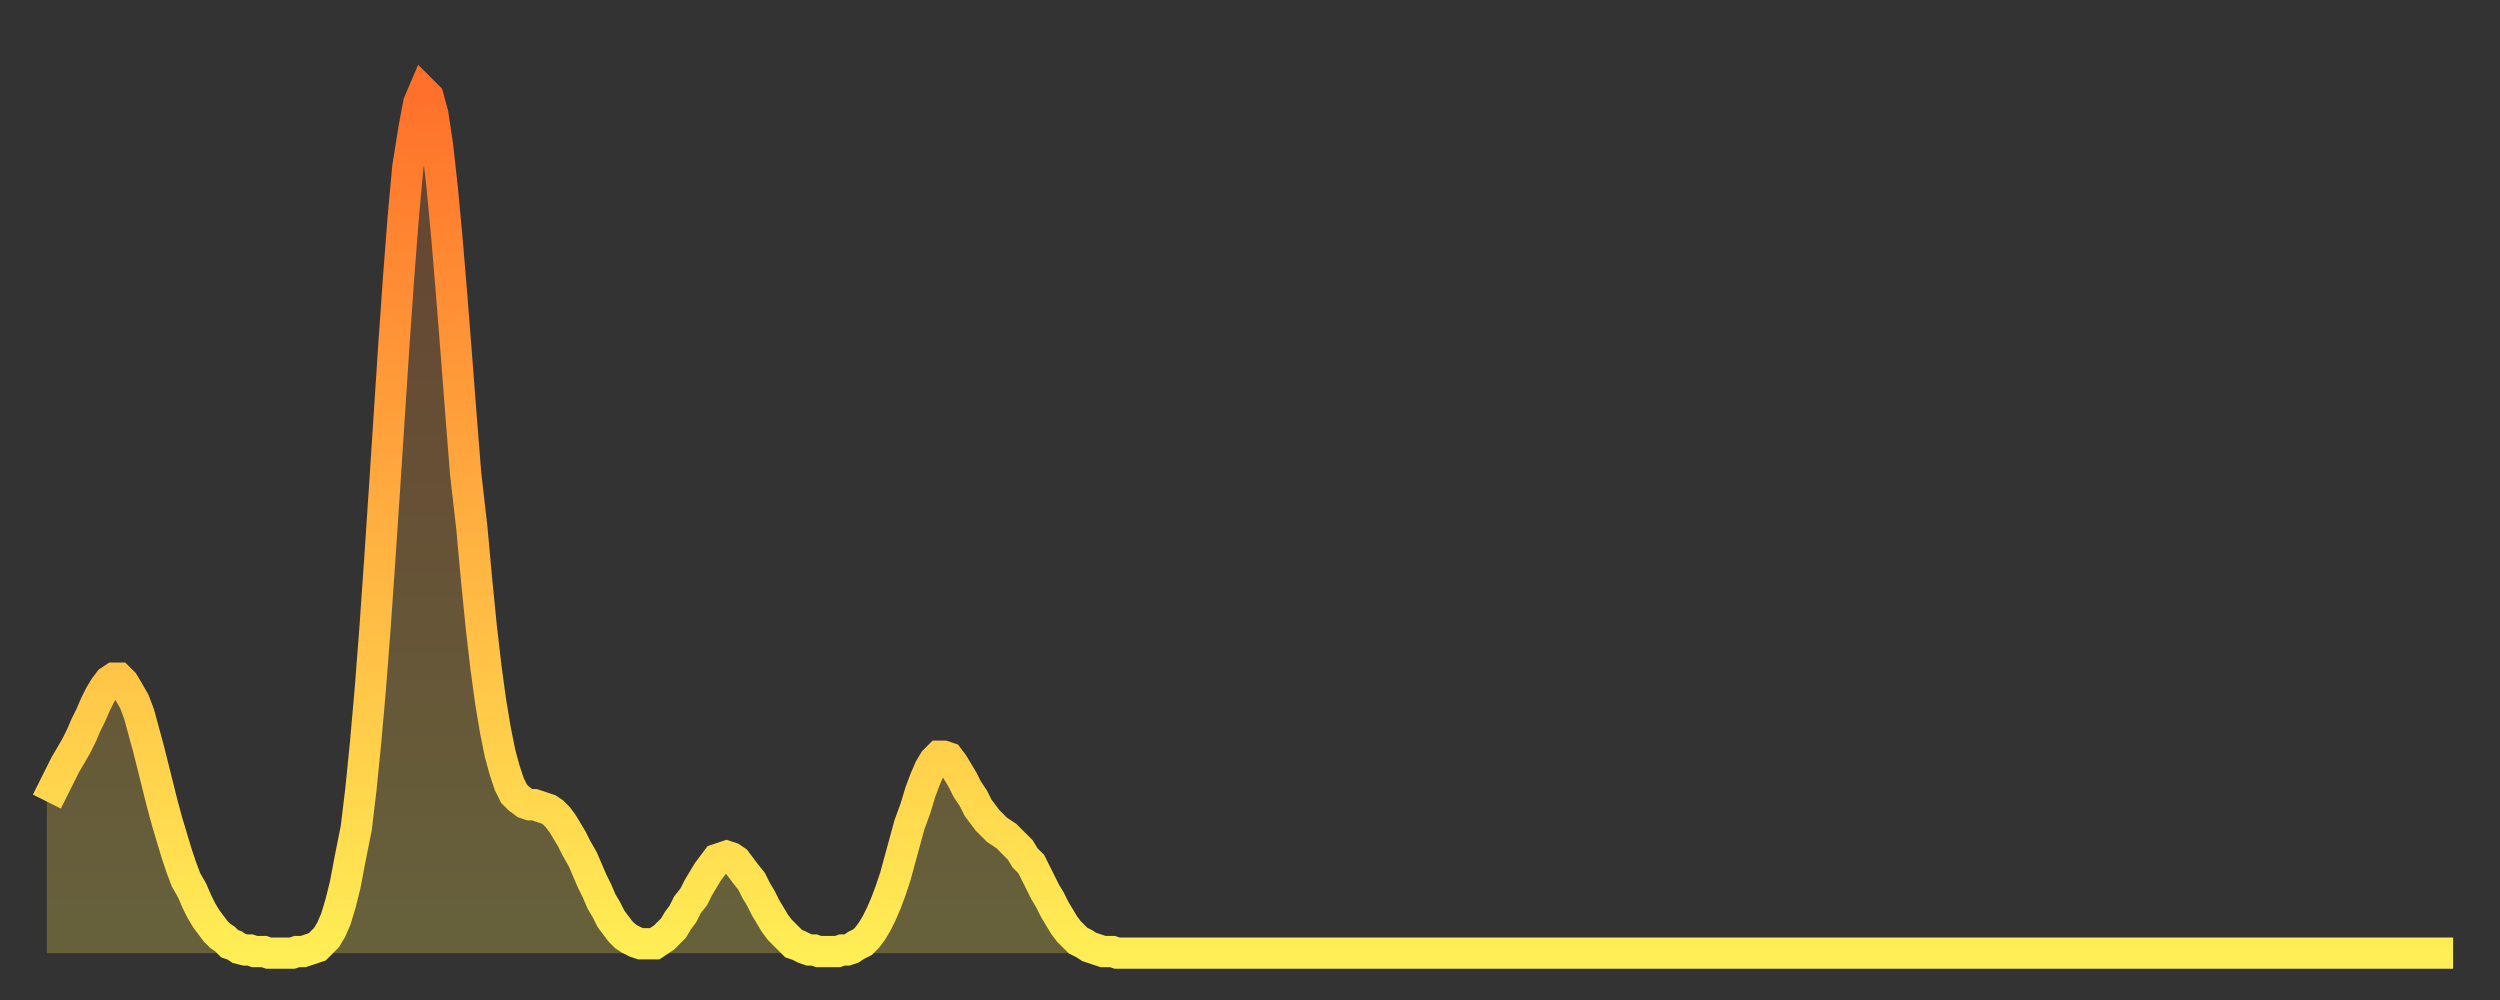
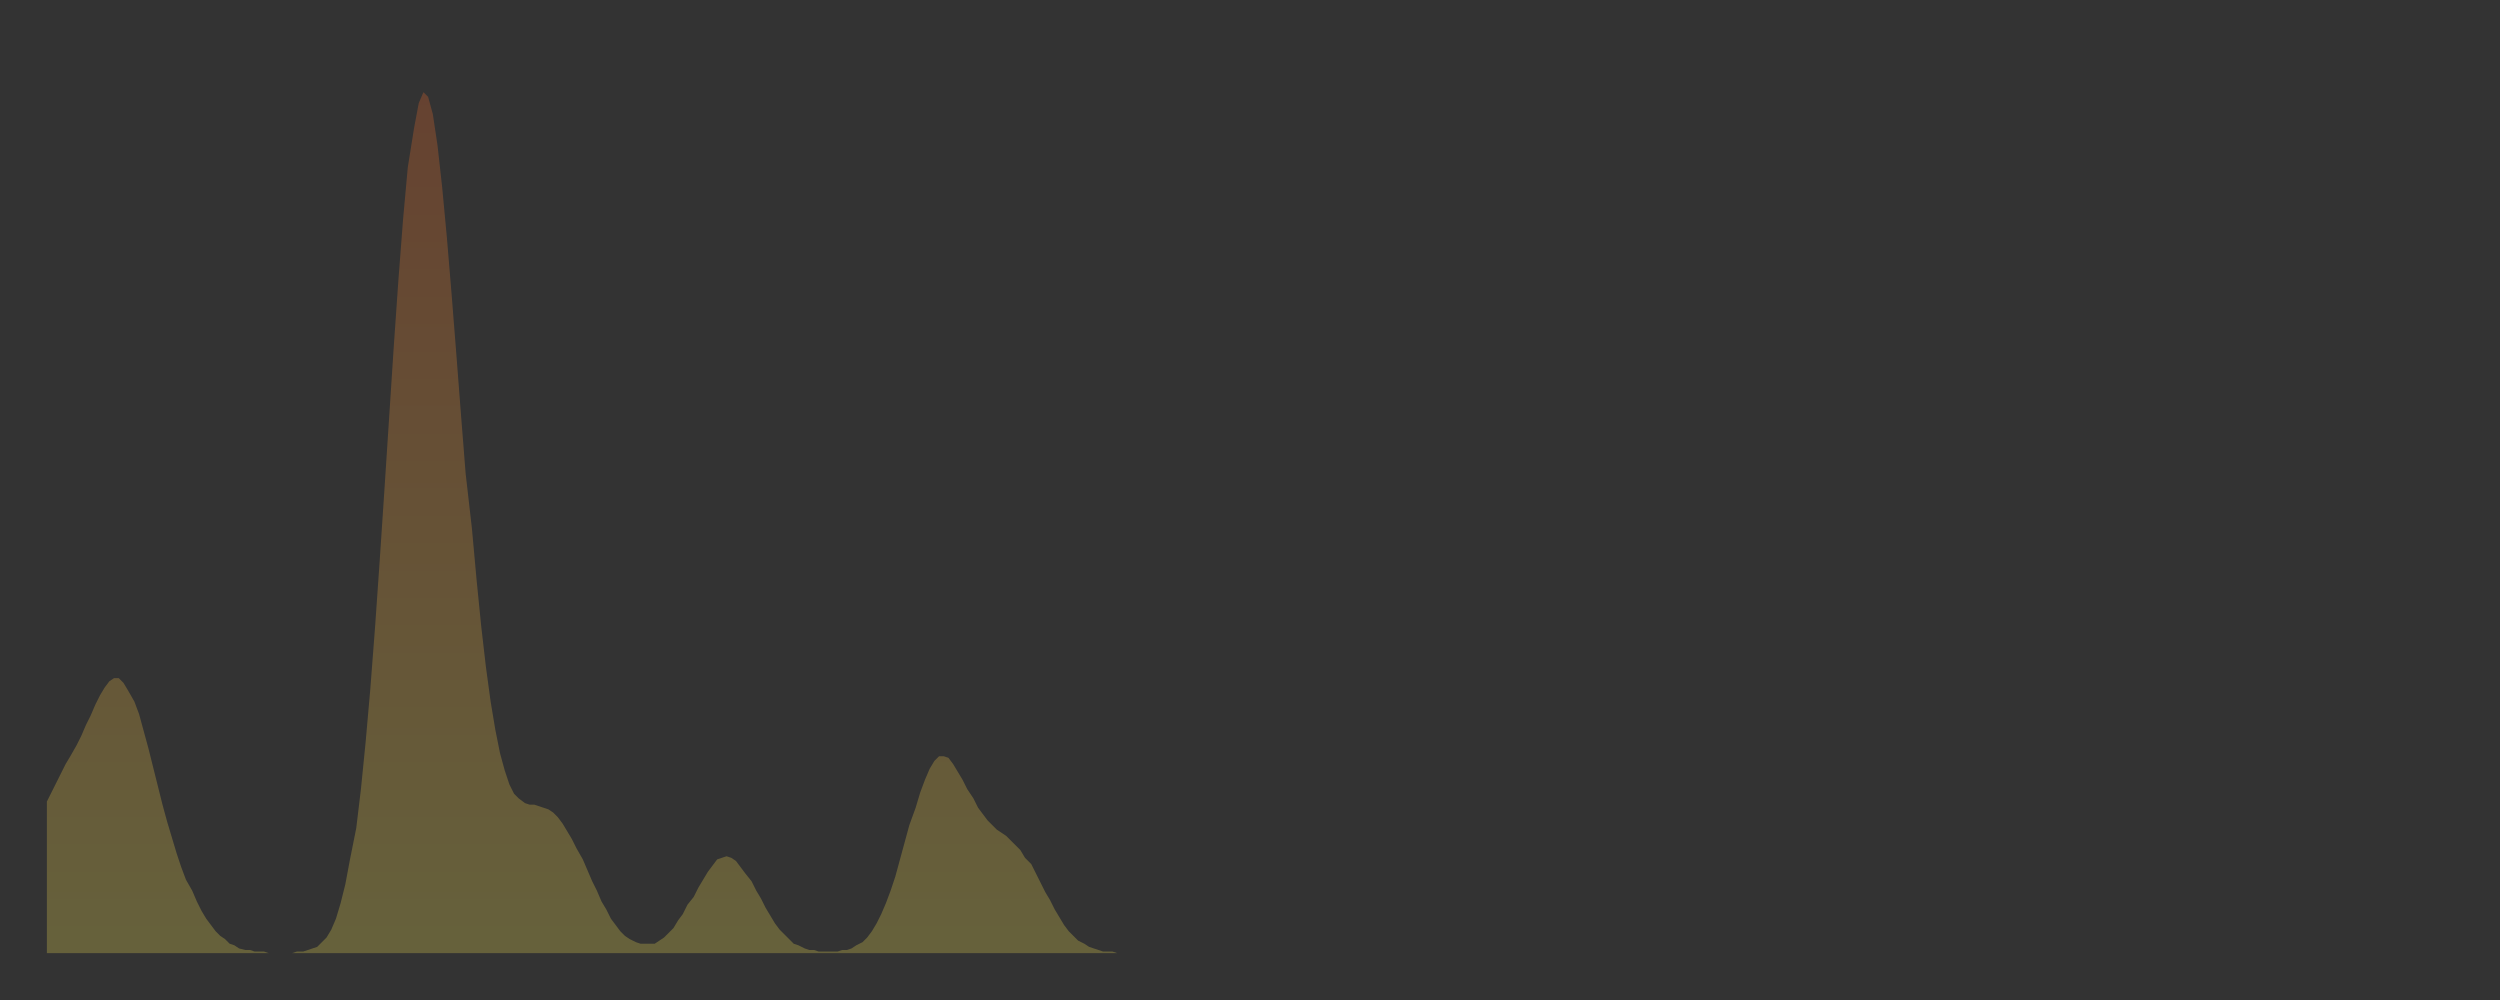
<svg xmlns="http://www.w3.org/2000/svg" baseProfile="full" height="64" version="1.1" width="160">
  <rect width="100%" height="100%" fill="#333333" stroke="none" />
  <defs>
    <linearGradient id="id1117336" x1="0" x2="0" y1="0" y2="1">
      <stop offset="0%" stop-color="#ff702a" />
      <stop offset="50%" stop-color="#ffaf40" />
      <stop offset="100%" stop-color="#ffee55" />
    </linearGradient>
  </defs>
  <g transform="translate(3,3)">
    <g>
-       <path d="M 0.0 48.3 0.3 47.7 0.6 47.1 0.9 46.5 1.2 45.9 1.5 45.4 1.9 44.7 2.2 44.1 2.5 43.4 2.8 42.8 3.1 42.1 3.4 41.5 3.7 41.0 4.0 40.6 4.3 40.4 4.6 40.4 4.9 40.7 5.2 41.2 5.6 41.9 5.9 42.7 6.2 43.8 6.5 44.9 6.8 46.1 7.1 47.3 7.4 48.5 7.7 49.6 8.0 50.6 8.3 51.6 8.6 52.5 8.9 53.3 9.3 54.0 9.6 54.7 9.9 55.3 10.2 55.8 10.5 56.2 10.8 56.6 11.1 56.9 11.4 57.1 11.7 57.4 12.0 57.5 12.3 57.7 12.7 57.8 13.0 57.8 13.3 57.9 13.6 57.9 13.9 57.9 14.2 58.0 14.5 58.0 14.8 58.0 15.1 58.0 15.4 58.0 15.7 58.0 16.0 57.9 16.4 57.9 16.7 57.8 17.0 57.7 17.3 57.6 17.6 57.3 17.9 57.0 18.2 56.5 18.5 55.8 18.8 54.8 19.1 53.6 19.4 52.0 19.8 50.0 20.1 47.5 20.4 44.5 20.7 41.1 21.0 37.2 21.3 32.9 21.6 28.4 21.9 23.8 22.2 19.2 22.5 14.9 22.8 11.0 23.1 7.7 23.5 5.2 23.8 3.6 24.1 2.9 24.4 3.2 24.7 4.3 25.0 6.3 25.3 9.0 25.6 12.2 25.9 15.8 26.2 19.6 26.5 23.5 26.8 27.3 27.2 30.8 27.5 34.1 27.8 37.1 28.1 39.7 28.4 41.9 28.7 43.7 29.0 45.2 29.3 46.3 29.6 47.2 29.9 47.8 30.2 48.1 30.6 48.4 30.9 48.5 31.2 48.5 31.5 48.6 31.8 48.7 32.1 48.8 32.4 49.0 32.7 49.3 33.0 49.7 33.3 50.2 33.6 50.7 33.9 51.3 34.3 52.0 34.6 52.7 34.9 53.4 35.2 54.0 35.5 54.7 35.8 55.2 36.1 55.8 36.4 56.2 36.7 56.6 37.0 56.9 37.3 57.1 37.7 57.3 38.0 57.4 38.3 57.4 38.6 57.4 38.9 57.4 39.2 57.2 39.5 57.0 39.8 56.7 40.1 56.4 40.4 55.9 40.7 55.5 41.0 54.9 41.4 54.4 41.7 53.8 42.0 53.3 42.3 52.8 42.6 52.4 42.9 52.0 43.2 51.9 43.5 51.8 43.8 51.9 44.1 52.1 44.4 52.5 44.7 52.9 45.1 53.4 45.4 54.0 45.7 54.5 46.0 55.1 46.3 55.6 46.6 56.1 46.9 56.5 47.2 56.8 47.5 57.1 47.8 57.4 48.1 57.5 48.5 57.7 48.8 57.8 49.1 57.8 49.4 57.9 49.7 57.9 50.0 57.9 50.3 57.9 50.6 57.9 50.9 57.8 51.2 57.8 51.5 57.7 51.8 57.5 52.2 57.3 52.5 57.0 52.8 56.6 53.1 56.1 53.4 55.5 53.7 54.8 54.0 54.0 54.3 53.1 54.6 52.0 54.9 50.9 55.2 49.8 55.6 48.7 55.9 47.7 56.2 46.9 56.5 46.2 56.8 45.7 57.1 45.4 57.4 45.4 57.7 45.5 58.0 45.9 58.3 46.4 58.6 46.9 58.9 47.5 59.3 48.1 59.6 48.7 59.9 49.1 60.2 49.5 60.5 49.8 60.8 50.1 61.1 50.3 61.4 50.5 61.7 50.8 62.0 51.1 62.3 51.4 62.6 51.9 63.0 52.3 63.3 52.9 63.6 53.5 63.9 54.1 64.2 54.6 64.5 55.2 64.8 55.7 65.1 56.2 65.4 56.6 65.7 56.9 66.0 57.2 66.4 57.4 66.7 57.6 67.0 57.7 67.3 57.8 67.6 57.9 67.9 57.9 68.2 57.9 68.5 58.0 68.8 58.0 69.1 58.0 69.4 58.0 69.7 58.0 70.1 58.0 70.4 58.0 70.7 58.0 71.0 58.0 71.3 58.0 71.6 58.0 71.9 58.0 72.2 58.0 72.5 58.0 72.8 58.0 73.1 58.0 73.5 58.0 73.8 58.0 74.1 58.0 74.4 58.0 74.7 58.0 75.0 58.0 75.3 58.0 75.6 58.0 75.9 58.0 76.2 58.0 76.5 58.0 76.8 58.0 77.2 58.0 77.5 58.0 77.8 58.0 78.1 58.0 78.4 58.0 78.7 58.0 79.0 58.0 79.3 58.0 79.6 58.0 79.9 58.0 80.2 58.0 80.5 58.0 80.9 58.0 81.2 58.0 81.5 58.0 81.8 58.0 82.1 58.0 82.4 58.0 82.7 58.0 83.0 58.0 83.3 58.0 83.6 58.0 83.9 58.0 84.3 58.0 84.6 58.0 84.9 58.0 85.2 58.0 85.5 58.0 85.8 58.0 86.1 58.0 86.4 58.0 86.7 58.0 87.0 58.0 87.3 58.0 87.6 58.0 88.0 58.0 88.3 58.0 88.6 58.0 88.9 58.0 89.2 58.0 89.5 58.0 89.8 58.0 90.1 58.0 90.4 58.0 90.7 58.0 91.0 58.0 91.4 58.0 91.7 58.0 92.0 58.0 92.3 58.0 92.6 58.0 92.9 58.0 93.2 58.0 93.5 58.0 93.8 58.0 94.1 58.0 94.4 58.0 94.7 58.0 95.1 58.0 95.4 58.0 95.7 58.0 96.0 58.0 96.3 58.0 96.6 58.0 96.9 58.0 97.2 58.0 97.5 58.0 97.8 58.0 98.1 58.0 98.4 58.0 98.8 58.0 99.1 58.0 99.4 58.0 99.7 58.0 100.0 58.0 100.3 58.0 100.6 58.0 100.9 58.0 101.2 58.0 101.5 58.0 101.8 58.0 102.2 58.0 102.5 58.0 102.8 58.0 103.1 58.0 103.4 58.0 103.7 58.0 104.0 58.0 104.3 58.0 104.6 58.0 104.9 58.0 105.2 58.0 105.5 58.0 105.9 58.0 106.2 58.0 106.5 58.0 106.8 58.0 107.1 58.0 107.4 58.0 107.7 58.0 108.0 58.0 108.3 58.0 108.6 58.0 108.9 58.0 109.3 58.0 109.6 58.0 109.9 58.0 110.2 58.0 110.5 58.0 110.8 58.0 111.1 58.0 111.4 58.0 111.7 58.0 112.0 58.0 112.3 58.0 112.6 58.0 113.0 58.0 113.3 58.0 113.6 58.0 113.9 58.0 114.2 58.0 114.5 58.0 114.8 58.0 115.1 58.0 115.4 58.0 115.7 58.0 116.0 58.0 116.3 58.0 116.7 58.0 117.0 58.0 117.3 58.0 117.6 58.0 117.9 58.0 118.2 58.0 118.5 58.0 118.8 58.0 119.1 58.0 119.4 58.0 119.7 58.0 120.1 58.0 120.4 58.0 120.7 58.0 121.0 58.0 121.3 58.0 121.6 58.0 121.9 58.0 122.2 58.0 122.5 58.0 122.8 58.0 123.1 58.0 123.4 58.0 123.8 58.0 124.1 58.0 124.4 58.0 124.7 58.0 125.0 58.0 125.3 58.0 125.6 58.0 125.9 58.0 126.2 58.0 126.5 58.0 126.8 58.0 127.2 58.0 127.5 58.0 127.8 58.0 128.1 58.0 128.4 58.0 128.7 58.0 129.0 58.0 129.3 58.0 129.6 58.0 129.9 58.0 130.2 58.0 130.5 58.0 130.9 58.0 131.2 58.0 131.5 58.0 131.8 58.0 132.1 58.0 132.4 58.0 132.7 58.0 133.0 58.0 133.3 58.0 133.6 58.0 133.9 58.0 134.2 58.0 134.6 58.0 134.9 58.0 135.2 58.0 135.5 58.0 135.8 58.0 136.1 58.0 136.4 58.0 136.7 58.0 137.0 58.0 137.3 58.0 137.6 58.0 138.0 58.0 138.3 58.0 138.6 58.0 138.9 58.0 139.2 58.0 139.5 58.0 139.8 58.0 140.1 58.0 140.4 58.0 140.7 58.0 141.0 58.0 141.3 58.0 141.7 58.0 142.0 58.0 142.3 58.0 142.6 58.0 142.9 58.0 143.2 58.0 143.5 58.0 143.8 58.0 144.1 58.0 144.4 58.0 144.7 58.0 145.1 58.0 145.4 58.0 145.7 58.0 146.0 58.0 146.3 58.0 146.6 58.0 146.9 58.0 147.2 58.0 147.5 58.0 147.8 58.0 148.1 58.0 148.4 58.0 148.8 58.0 149.1 58.0 149.4 58.0 149.7 58.0 150.0 58.0 150.3 58.0 150.6 58.0 150.9 58.0 151.2 58.0 151.5 58.0 151.8 58.0 152.1 58.0 152.5 58.0 152.8 58.0 153.1 58.0 153.4 58.0 153.7 58.0 154.0 58.0" fill="none" id="graph-curve" opacity="1" stroke="url(#id1117336)" stroke-width="2" />
      <path d="M 0 58 L 0.0 48.3 0.3 47.7 0.6 47.1 0.9 46.5 1.2 45.9 1.5 45.4 1.9 44.7 2.2 44.1 2.5 43.4 2.8 42.8 3.1 42.1 3.4 41.5 3.7 41.0 4.0 40.6 4.3 40.4 4.6 40.4 4.9 40.7 5.2 41.2 5.6 41.9 5.9 42.7 6.2 43.8 6.5 44.9 6.8 46.1 7.1 47.3 7.4 48.5 7.7 49.6 8.0 50.6 8.3 51.6 8.6 52.5 8.9 53.3 9.3 54.0 9.6 54.7 9.9 55.3 10.2 55.8 10.5 56.2 10.8 56.6 11.1 56.9 11.4 57.1 11.7 57.4 12.0 57.5 12.3 57.7 12.7 57.8 13.0 57.8 13.3 57.9 13.6 57.9 13.9 57.9 14.2 58.0 14.5 58.0 14.8 58.0 15.1 58.0 15.4 58.0 15.7 58.0 16.0 57.9 16.4 57.9 16.7 57.8 17.0 57.7 17.3 57.6 17.6 57.3 17.9 57.0 18.2 56.5 18.5 55.8 18.8 54.8 19.1 53.6 19.4 52.0 19.8 50.0 20.1 47.5 20.4 44.5 20.7 41.1 21.0 37.2 21.3 32.9 21.6 28.4 21.9 23.8 22.2 19.2 22.5 14.9 22.8 11.0 23.1 7.7 23.5 5.2 23.8 3.6 24.1 2.9 24.4 3.2 24.7 4.3 25.0 6.3 25.3 9.0 25.6 12.2 25.9 15.8 26.2 19.6 26.5 23.5 26.8 27.3 27.2 30.8 27.5 34.1 27.8 37.1 28.1 39.7 28.4 41.9 28.7 43.7 29.0 45.2 29.3 46.3 29.6 47.2 29.9 47.8 30.2 48.1 30.6 48.4 30.9 48.5 31.2 48.5 31.5 48.6 31.8 48.7 32.1 48.8 32.4 49.0 32.7 49.3 33.0 49.7 33.3 50.2 33.6 50.7 33.9 51.3 34.3 52.0 34.6 52.7 34.9 53.4 35.2 54.0 35.5 54.7 35.8 55.2 36.1 55.8 36.4 56.2 36.7 56.6 37.0 56.9 37.3 57.1 37.7 57.3 38.0 57.4 38.3 57.4 38.6 57.4 38.9 57.4 39.2 57.2 39.5 57.0 39.8 56.7 40.1 56.4 40.4 55.9 40.7 55.5 41.0 54.9 41.4 54.4 41.7 53.8 42.0 53.3 42.3 52.8 42.6 52.4 42.9 52.0 43.2 51.9 43.5 51.8 43.8 51.9 44.1 52.1 44.4 52.5 44.7 52.9 45.1 53.4 45.4 54.0 45.7 54.5 46.0 55.1 46.3 55.6 46.6 56.1 46.9 56.5 47.2 56.8 47.5 57.1 47.8 57.4 48.1 57.5 48.5 57.7 48.8 57.8 49.1 57.8 49.4 57.9 49.7 57.9 50.0 57.9 50.3 57.9 50.6 57.9 50.9 57.8 51.2 57.8 51.5 57.7 51.8 57.5 52.2 57.3 52.5 57.0 52.8 56.6 53.1 56.1 53.4 55.5 53.7 54.8 54.0 54.0 54.3 53.1 54.6 52.0 54.9 50.9 55.2 49.8 55.6 48.7 55.9 47.7 56.2 46.9 56.5 46.2 56.8 45.7 57.1 45.4 57.4 45.4 57.7 45.5 58.0 45.9 58.3 46.4 58.6 46.9 58.9 47.5 59.3 48.1 59.6 48.7 59.9 49.1 60.2 49.5 60.5 49.8 60.8 50.1 61.1 50.3 61.4 50.5 61.7 50.8 62.0 51.1 62.3 51.4 62.6 51.9 63.0 52.3 63.3 52.9 63.6 53.5 63.9 54.1 64.2 54.6 64.5 55.2 64.8 55.7 65.1 56.2 65.4 56.6 65.7 56.9 66.0 57.2 66.4 57.4 66.7 57.6 67.0 57.7 67.3 57.8 67.6 57.9 67.9 57.9 68.2 57.9 68.5 58.0 68.8 58.0 69.1 58.0 69.4 58.0 69.7 58.0 70.1 58.0 70.4 58.0 70.7 58.0 71.0 58.0 71.3 58.0 71.6 58.0 71.9 58.0 72.2 58.0 72.5 58.0 72.8 58.0 73.1 58.0 73.5 58.0 73.8 58.0 74.1 58.0 74.4 58.0 74.7 58.0 75.0 58.0 75.3 58.0 75.6 58.0 75.9 58.0 76.2 58.0 76.5 58.0 76.8 58.0 77.2 58.0 77.5 58.0 77.8 58.0 78.1 58.0 78.4 58.0 78.7 58.0 79.0 58.0 79.3 58.0 79.6 58.0 79.9 58.0 80.2 58.0 80.5 58.0 80.9 58.0 81.2 58.0 81.5 58.0 81.8 58.0 82.1 58.0 82.4 58.0 82.7 58.0 83.0 58.0 83.3 58.0 83.6 58.0 83.9 58.0 84.3 58.0 84.6 58.0 84.9 58.0 85.2 58.0 85.5 58.0 85.8 58.0 86.1 58.0 86.4 58.0 86.7 58.0 87.0 58.0 87.3 58.0 87.6 58.0 88.0 58.0 88.3 58.0 88.6 58.0 88.9 58.0 89.2 58.0 89.5 58.0 89.8 58.0 90.1 58.0 90.4 58.0 90.7 58.0 91.0 58.0 91.4 58.0 91.7 58.0 92.0 58.0 92.3 58.0 92.6 58.0 92.9 58.0 93.2 58.0 93.5 58.0 93.8 58.0 94.1 58.0 94.4 58.0 94.7 58.0 95.1 58.0 95.4 58.0 95.7 58.0 96.0 58.0 96.3 58.0 96.6 58.0 96.9 58.0 97.2 58.0 97.5 58.0 97.8 58.0 98.1 58.0 98.4 58.0 98.8 58.0 99.1 58.0 99.4 58.0 99.7 58.0 100.0 58.0 100.3 58.0 100.6 58.0 100.9 58.0 101.2 58.0 101.5 58.0 101.8 58.0 102.2 58.0 102.5 58.0 102.8 58.0 103.1 58.0 103.4 58.0 103.7 58.0 104.0 58.0 104.3 58.0 104.6 58.0 104.9 58.0 105.2 58.0 105.5 58.0 105.9 58.0 106.2 58.0 106.5 58.0 106.8 58.0 107.1 58.0 107.4 58.0 107.7 58.0 108.0 58.0 108.3 58.0 108.6 58.0 108.9 58.0 109.3 58.0 109.6 58.0 109.9 58.0 110.2 58.0 110.5 58.0 110.8 58.0 111.1 58.0 111.4 58.0 111.7 58.0 112.0 58.0 112.3 58.0 112.6 58.0 113.0 58.0 113.3 58.0 113.6 58.0 113.9 58.0 114.2 58.0 114.5 58.0 114.8 58.0 115.1 58.0 115.4 58.0 115.7 58.0 116.0 58.0 116.3 58.0 116.7 58.0 117.0 58.0 117.3 58.0 117.6 58.0 117.9 58.0 118.2 58.0 118.5 58.0 118.8 58.0 119.1 58.0 119.4 58.0 119.7 58.0 120.1 58.0 120.4 58.0 120.7 58.0 121.0 58.0 121.3 58.0 121.6 58.0 121.9 58.0 122.2 58.0 122.5 58.0 122.8 58.0 123.1 58.0 123.4 58.0 123.8 58.0 124.1 58.0 124.4 58.0 124.7 58.0 125.0 58.0 125.3 58.0 125.6 58.0 125.9 58.0 126.2 58.0 126.5 58.0 126.8 58.0 127.2 58.0 127.5 58.0 127.8 58.0 128.1 58.0 128.4 58.0 128.7 58.0 129.0 58.0 129.3 58.0 129.6 58.0 129.9 58.0 130.2 58.0 130.5 58.0 130.9 58.0 131.2 58.0 131.5 58.0 131.8 58.0 132.1 58.0 132.4 58.0 132.7 58.0 133.0 58.0 133.3 58.0 133.6 58.0 133.9 58.0 134.2 58.0 134.6 58.0 134.9 58.0 135.2 58.0 135.5 58.0 135.8 58.0 136.1 58.0 136.4 58.0 136.7 58.0 137.0 58.0 137.3 58.0 137.6 58.0 138.0 58.0 138.3 58.0 138.6 58.0 138.9 58.0 139.2 58.0 139.5 58.0 139.8 58.0 140.1 58.0 140.4 58.0 140.7 58.0 141.0 58.0 141.3 58.0 141.7 58.0 142.0 58.0 142.3 58.0 142.6 58.0 142.9 58.0 143.2 58.0 143.5 58.0 143.8 58.0 144.1 58.0 144.4 58.0 144.7 58.0 145.1 58.0 145.4 58.0 145.7 58.0 146.0 58.0 146.3 58.0 146.6 58.0 146.9 58.0 147.2 58.0 147.5 58.0 147.8 58.0 148.1 58.0 148.4 58.0 148.8 58.0 149.1 58.0 149.4 58.0 149.7 58.0 150.0 58.0 150.3 58.0 150.6 58.0 150.9 58.0 151.2 58.0 151.5 58.0 151.8 58.0 152.1 58.0 152.5 58.0 152.8 58.0 153.1 58.0 153.4 58.0 153.7 58.0 154.0 58.0 154 58" fill="url(#id1117336)" fill-opacity=".25" id="graph-shadow" />
    </g>
  </g>
</svg>